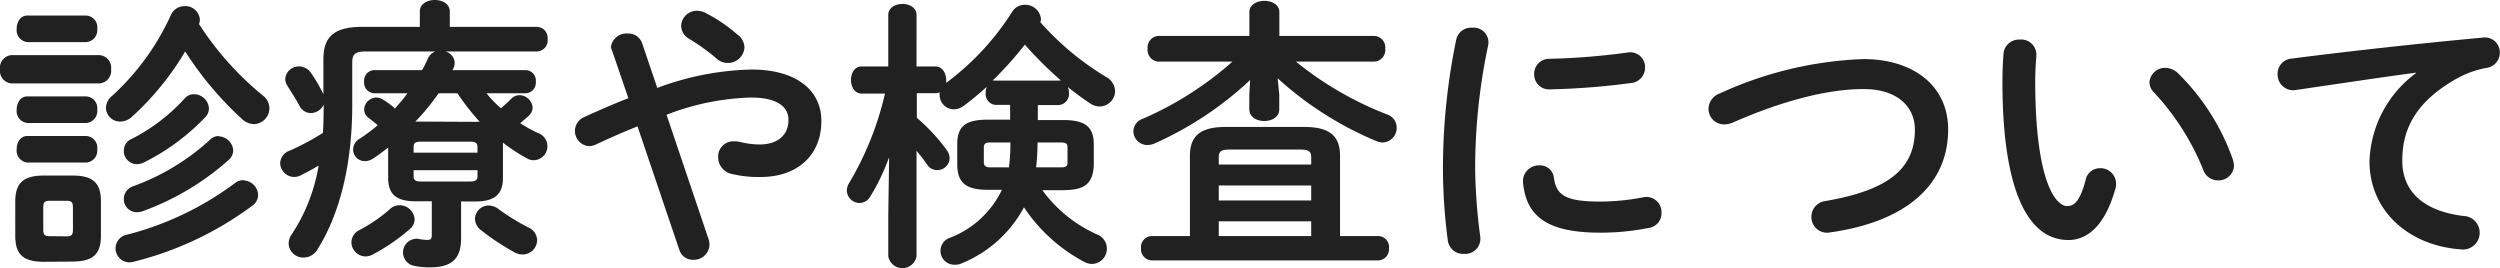
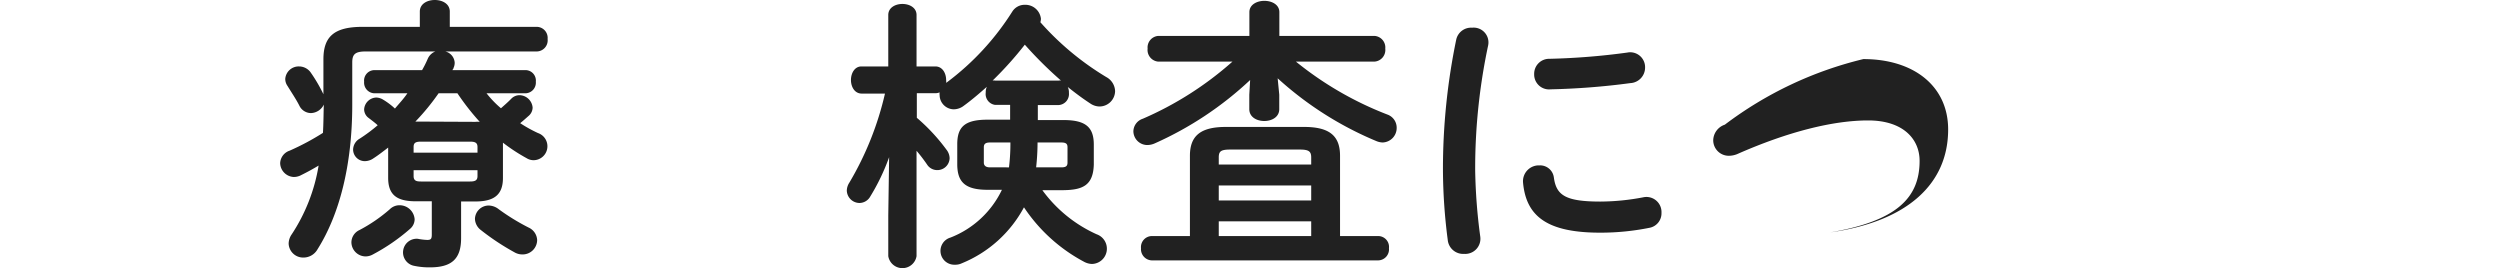
<svg xmlns="http://www.w3.org/2000/svg" width="265.29" height="28.47" viewBox="0 0 265.29 28.47">
  <defs>
    <style>
      .cls-1 {
        fill: #212121;
      }
    </style>
  </defs>
  <g id="レイヤー_2" data-name="レイヤー 2">
    <g id="コンテンツ">
      <g>
-         <path class="cls-1" d="M1.2,8.85A1.34,1.34,0,0,1,0,7.35a1.34,1.34,0,0,1,1.2-1.5h9.36a1.34,1.34,0,0,1,1.23,1.5,1.34,1.34,0,0,1-1.23,1.5ZM4.62,27.78c-2.28,0-3-.9-3-2.76V21.39c0-1.86.75-2.76,3-2.76H7.71c2.28,0,3,.9,3,2.76V25c0,2.13-1,2.73-3,2.76ZM2.91,4.47A1.27,1.27,0,0,1,1.77,3.06c0-.72.39-1.41,1.14-1.41H9.15a1.25,1.25,0,0,1,1.17,1.41A1.27,1.27,0,0,1,9.15,4.47Zm0,8.58a1.27,1.27,0,0,1-1.14-1.41c0-.72.39-1.41,1.14-1.41H9.15a1.25,1.25,0,0,1,1.17,1.41,1.27,1.27,0,0,1-1.17,1.41Zm0,4.2a1.27,1.27,0,0,1-1.14-1.41c0-.72.39-1.41,1.14-1.41H9.15a1.25,1.25,0,0,1,1.17,1.41,1.27,1.27,0,0,1-1.17,1.41Zm4.2,7.83c.48,0,.63-.18.63-.69V22c0-.51-.15-.69-.63-.69H5.22c-.48,0-.63.18-.63.69v2.37c0,.48.12.69.63.69ZM27.9,10.14a1.72,1.72,0,0,1,.69,1.35,1.69,1.69,0,0,1-1.65,1.68,1.91,1.91,0,0,1-1.29-.57,35.85,35.85,0,0,1-6-7.14A29.73,29.73,0,0,1,14,12.39a1.83,1.83,0,0,1-1.23.51,1.5,1.5,0,0,1-1.53-1.44,1.7,1.7,0,0,1,.66-1.29,26.35,26.35,0,0,0,6.21-8.52,1.58,1.58,0,0,1,1.47-1A1.54,1.54,0,0,1,21.21,2.1a1.2,1.2,0,0,1-.09.45A32.34,32.34,0,0,0,27.9,10.14Zm-2.07,9a1.61,1.61,0,0,1,1.56,1.56,1.41,1.41,0,0,1-.63,1.14,35.43,35.43,0,0,1-12.6,5.94,2.35,2.35,0,0,1-.42.06,1.48,1.48,0,0,1-.24-2.94A32.84,32.84,0,0,0,24.84,19.5,1.54,1.54,0,0,1,25.83,19.11ZM20.61,10a1.6,1.6,0,0,1,1.56,1.47,1.32,1.32,0,0,1-.42,1,23.37,23.37,0,0,1-6.48,4.77,1.82,1.82,0,0,1-.75.18A1.39,1.39,0,0,1,13.14,16,1.34,1.34,0,0,1,14,14.73a19.75,19.75,0,0,0,5.55-4.23A1.32,1.32,0,0,1,20.61,10Zm2.58,4.47a1.6,1.6,0,0,1,1.56,1.5,1.4,1.4,0,0,1-.48,1,28.14,28.14,0,0,1-9.18,5.46,2,2,0,0,1-.57.09,1.38,1.38,0,0,1-1.38-1.41,1.43,1.43,0,0,1,1-1.35,24.28,24.28,0,0,0,8.07-4.86A1.39,1.39,0,0,1,23.19,14.43Z" />
        <path class="cls-1" d="M51.63,9.9a10.93,10.93,0,0,0,1.53,1.59c.33-.3.69-.6,1.08-1a1.23,1.23,0,0,1,.9-.39,1.43,1.43,0,0,1,1.38,1.32,1.19,1.19,0,0,1-.45.9c-.27.24-.57.51-.87.75a14.47,14.47,0,0,0,1.89,1.05A1.48,1.48,0,0,1,56.61,17a1.4,1.4,0,0,1-.72-.21,19.13,19.13,0,0,1-2.52-1.65v3.75c0,1.83-1,2.49-2.94,2.49h-1.5v3.9c0,2.19-1,3.09-3.3,3.09a7.66,7.66,0,0,1-1.77-.18,1.45,1.45,0,0,1,.48-2.85,6.33,6.33,0,0,0,1,.12c.39,0,.48-.12.48-.57V21.36H44.13c-2,0-2.94-.66-2.94-2.49V15.66c-.51.39-1,.78-1.56,1.14a1.61,1.61,0,0,1-.9.3,1.24,1.24,0,0,1-1.26-1.23,1.38,1.38,0,0,1,.72-1.17,17.18,17.18,0,0,0,1.89-1.41c-.33-.3-.66-.54-.93-.75a1.15,1.15,0,0,1-.51-.93,1.34,1.34,0,0,1,1.29-1.26,1.47,1.47,0,0,1,.75.24,7.36,7.36,0,0,1,1.23.93c.45-.54.9-1,1.32-1.62H39.72a1.13,1.13,0,0,1-1.08-1.23,1.11,1.11,0,0,1,1.08-1.23h5.07a11.19,11.19,0,0,0,.6-1.2,1.46,1.46,0,0,1,.81-.78H38.82c-1.14,0-1.44.3-1.44,1.17V11.1c0,6.48-1.38,11.7-3.69,15.36a1.71,1.71,0,0,1-1.47.87,1.54,1.54,0,0,1-1.59-1.47,1.76,1.76,0,0,1,.33-1,18.74,18.74,0,0,0,2.85-7.29c-.6.36-1.2.69-1.83,1a1.63,1.63,0,0,1-.81.21,1.51,1.51,0,0,1-1.44-1.47,1.46,1.46,0,0,1,1-1.32,26.48,26.48,0,0,0,3.54-1.89c.06-1,.06-2,.09-3A1.57,1.57,0,0,1,33,12a1.38,1.38,0,0,1-1.23-.78c-.33-.66-.84-1.41-1.26-2.1a1.3,1.3,0,0,1-.24-.75,1.43,1.43,0,0,1,1.47-1.32,1.52,1.52,0,0,1,1.2.6A16.38,16.38,0,0,1,34.32,10V6.3c0-2.37,1.08-3.45,4.14-3.45h6.09V1.23c0-.84.81-1.23,1.59-1.23s1.59.39,1.59,1.23V2.85H57a1.17,1.17,0,0,1,1.11,1.29A1.18,1.18,0,0,1,57,5.46H47.25a1.3,1.3,0,0,1,1,1.2,1.26,1.26,0,0,1-.12.54c0,.09-.09.15-.12.24h7.77a1.11,1.11,0,0,1,1.08,1.23A1.13,1.13,0,0,1,55.77,9.9ZM42.39,21.78A1.6,1.6,0,0,1,44,23.28a1.35,1.35,0,0,1-.48,1A20.7,20.7,0,0,1,39.57,27a1.61,1.61,0,0,1-.78.21,1.52,1.52,0,0,1-1.5-1.5,1.45,1.45,0,0,1,.84-1.29,16.61,16.61,0,0,0,3.24-2.22A1.45,1.45,0,0,1,42.39,21.78Zm8.28-6.18c0-.42-.21-.57-.78-.57H44.67c-.6,0-.78.15-.78.57v.6h6.78Zm-.78,3.66c.57,0,.78-.15.78-.57v-.63H43.89v.63c0,.51.33.57.78.57Zm.54-6.33a2.58,2.58,0,0,1,.48,0A26,26,0,0,1,48.54,9.9h-2a24.1,24.1,0,0,1-2.46,3ZM56.1,24.15A1.53,1.53,0,0,1,57,25.47,1.54,1.54,0,0,1,55.44,27a1.66,1.66,0,0,1-.87-.24A25.65,25.65,0,0,1,51,24.39a1.55,1.55,0,0,1-.6-1.17,1.46,1.46,0,0,1,1.47-1.41,1.76,1.76,0,0,1,1.05.39A23,23,0,0,0,56.1,24.15Z" />
-         <path class="cls-1" d="M67.65,13.41c-1.35.54-2.82,1.17-4.41,1.92a1.82,1.82,0,0,1-.75.18A1.61,1.61,0,0,1,62,12.42c1.71-.78,3.24-1.44,4.68-2l-1.71-5A1.49,1.49,0,0,1,64.83,5a1.65,1.65,0,0,1,1.8-1.44,1.52,1.52,0,0,1,1.5,1l1.62,4.77a30.15,30.15,0,0,1,10-1.95c4.71,0,7.41,2.16,7.41,5.46,0,3.75-2.67,5.94-6.42,5.94a12.24,12.24,0,0,1-3-.3,1.83,1.83,0,0,1-1.53-1.74A1.61,1.61,0,0,1,77.94,15a1.94,1.94,0,0,1,.57.06,8.91,8.91,0,0,0,2.1.27c1.92,0,3.06-1,3.06-2.61,0-1.35-1.14-2.37-4-2.37a26.67,26.67,0,0,0-8.94,1.83l4.47,13.23a2,2,0,0,1,.09.57,1.67,1.67,0,0,1-1.74,1.59,1.51,1.51,0,0,1-1.47-1.08ZM79,5a1.75,1.75,0,0,1-1.74,1.68A1.72,1.72,0,0,1,76,6.18a21.54,21.54,0,0,0-2.94-2.1,1.62,1.62,0,0,1-.78-1.32A1.67,1.67,0,0,1,74,1.14a2.08,2.08,0,0,1,1,.3,16.49,16.49,0,0,1,3.24,2.22A1.75,1.75,0,0,1,79,5Z" />
        <path class="cls-1" d="M107.19,11.13H105.6a1.16,1.16,0,0,1-1-1.29,1.48,1.48,0,0,1,.12-.63c-.81.72-1.62,1.41-2.43,2a1.77,1.77,0,0,1-1.08.39,1.52,1.52,0,0,1-1.5-1.5,1,1,0,0,1,0-.3,1.06,1.06,0,0,1-.42.09h-2v2.61a20,20,0,0,1,3.15,3.39,1.52,1.52,0,0,1,.33.9,1.3,1.3,0,0,1-1.32,1.26,1.27,1.27,0,0,1-1.08-.6A17.21,17.21,0,0,0,97.26,16V27.18a1.52,1.52,0,0,1-3,0V22.86l.09-6.18a22.35,22.35,0,0,1-2,4.17,1.33,1.33,0,0,1-1.14.69,1.36,1.36,0,0,1-1.35-1.32,1.62,1.62,0,0,1,.27-.84,32.84,32.84,0,0,0,3.78-9.45H91.44c-.75,0-1.14-.72-1.14-1.44s.39-1.44,1.11-1.44h2.85V1.59c0-.78.75-1.17,1.5-1.17s1.5.39,1.5,1.17V7.05h2c.75,0,1.14.72,1.14,1.44a1,1,0,0,1,0,.3l.09-.06a28,28,0,0,0,6.93-7.5,1.54,1.54,0,0,1,1.32-.72A1.66,1.66,0,0,1,110.46,2a1.51,1.51,0,0,1-.06.36,29.9,29.9,0,0,0,7,5.82,1.76,1.76,0,0,1,.93,1.5,1.66,1.66,0,0,1-1.65,1.62,1.78,1.78,0,0,1-1-.33c-.78-.51-1.59-1.11-2.37-1.74a1.39,1.39,0,0,1,.12.63,1.17,1.17,0,0,1-1.11,1.29h-2.19v1.59h2.73c2.34,0,3.21.75,3.21,2.61v2.1c-.06,2.22-1.17,2.7-3.21,2.73h-2.25a14.48,14.48,0,0,0,5.76,4.68,1.62,1.62,0,0,1-.51,3.15,1.89,1.89,0,0,1-.84-.24A17.55,17.55,0,0,1,108.66,22a13.08,13.08,0,0,1-6.6,5.94,1.56,1.56,0,0,1-.72.15,1.47,1.47,0,0,1-.48-2.88,10.11,10.11,0,0,0,5.46-5.07h-1.53c-2.4,0-3.21-.84-3.21-2.73v-2.1c0-1.86.81-2.61,3.21-2.61h2.4Zm-.12,6.63a21,21,0,0,0,.15-2.37v-.27h-2.16c-.48,0-.66.15-.66.51v1.62c0,.39.3.51.66.51Zm5.28-9.21a.66.66,0,0,1,.24,0,41.86,41.86,0,0,1-3.84-3.81,37.36,37.36,0,0,1-3.42,3.81.83.83,0,0,1,.27,0Zm-2.25,6.66a24.23,24.23,0,0,1-.15,2.55h2.67c.51,0,.66-.15.66-.51V15.63c0-.36-.15-.51-.66-.51H110.1Z" />
        <path class="cls-1" d="M135.75,10.05v1.53c0,.84-.78,1.26-1.59,1.26s-1.59-.42-1.59-1.26V10.05l.09-1.56a36.48,36.48,0,0,1-10.11,6.72,2,2,0,0,1-.78.18,1.48,1.48,0,0,1-1.5-1.47,1.44,1.44,0,0,1,1-1.32,35.58,35.58,0,0,0,9.51-6.06h-7.86a1.24,1.24,0,0,1-1.14-1.38,1.23,1.23,0,0,1,1.14-1.35h9.66V1.29c0-.81.81-1.2,1.59-1.2s1.59.39,1.59,1.2V3.81h10.08A1.23,1.23,0,0,1,147,5.16a1.24,1.24,0,0,1-1.17,1.38h-8.31a35.9,35.9,0,0,0,9.69,5.61,1.48,1.48,0,0,1,1,1.41,1.54,1.54,0,0,1-1.5,1.56,1.89,1.89,0,0,1-.66-.15,36.3,36.3,0,0,1-10.47-6.66Zm-9.48,6.48c0-2.13,1.14-3.06,3.81-3.06h8.31c2.67,0,3.81.93,3.81,3.06v8.52h4.08a1.15,1.15,0,0,1,1.11,1.29,1.17,1.17,0,0,1-1.11,1.29H122.19a1.19,1.19,0,0,1-1.11-1.29,1.17,1.17,0,0,1,1.11-1.29h4.08Zm12.87.18c0-.63-.24-.84-1.2-.84h-7.41c-1,0-1.2.21-1.2.84v.75h9.81Zm-9.81,4.56h9.81V19.68h-9.81Zm9.81,3.78V23.49h-9.81v1.56Z" />
        <path class="cls-1" d="M156.21,2.94a1.57,1.57,0,0,1,1.71,1.86,62.68,62.68,0,0,0-1.38,13.26,58.93,58.93,0,0,0,.54,7.05,1.61,1.61,0,0,1-1.71,1.83,1.64,1.64,0,0,1-1.74-1.47,59.07,59.07,0,0,1-.51-7.41A67.63,67.63,0,0,1,154.53,4.2,1.61,1.61,0,0,1,156.21,2.94Zm13.62,18.45a24.63,24.63,0,0,0,4.53-.45,1.6,1.6,0,0,1,1.95,1.65A1.56,1.56,0,0,1,175,24.18a26.21,26.21,0,0,1-5.19.51c-5.55,0-7.86-1.68-8.19-5.31a1.68,1.68,0,0,1,1.74-1.83,1.47,1.47,0,0,1,1.53,1.29C165.15,20.7,166.08,21.39,169.83,21.39Zm4.74-14.22A1.65,1.65,0,0,1,173,8.82a76.13,76.13,0,0,1-8.46.66,1.58,1.58,0,0,1-1.74-1.62,1.59,1.59,0,0,1,1.62-1.62,72.9,72.9,0,0,0,8.25-.66A1.58,1.58,0,0,1,174.57,7.17Z" />
-         <path class="cls-1" d="M197.73,6.27c5.37,0,9,2.88,9,7.47,0,5.73-4.26,9.75-12.51,10.92a1.66,1.66,0,0,1-2-1.68,1.68,1.68,0,0,1,1.5-1.65c7-1.2,9.48-3.63,9.48-7.59,0-2.31-1.74-4.29-5.46-4.29s-8.52,1.2-13.89,3.57a2.38,2.38,0,0,1-.87.18,1.65,1.65,0,0,1-1.68-1.65,1.79,1.79,0,0,1,1.23-1.65A39.83,39.83,0,0,1,197.73,6.27Z" />
-         <path class="cls-1" d="M214.32,4.2a1.61,1.61,0,0,1,1.77,1.68c-.06.93-.12,1.65-.12,2.73,0,10.5,2.13,13.26,3.39,13.26.72,0,1.35-.48,1.95-2.73a1.54,1.54,0,0,1,1.53-1.29,1.65,1.65,0,0,1,1.71,1.62,1.49,1.49,0,0,1-.06.51c-1.11,4-3,5.49-5,5.49-4.35,0-7-5.37-7-16.77,0-1.38.06-2.28.12-3.06A1.64,1.64,0,0,1,214.32,4.2Zm22.62,12.72a2.86,2.86,0,0,1,.12.63,1.62,1.62,0,0,1-1.68,1.59A1.65,1.65,0,0,1,233.79,18a26.53,26.53,0,0,0-5.19-8.16,1.57,1.57,0,0,1-.51-1.11A1.66,1.66,0,0,1,229.8,7.2a2,2,0,0,1,1.32.57A24,24,0,0,1,236.94,16.92Z" />
-         <path class="cls-1" d="M256.38,7.71c-3.6.48-8.37,1.2-12.69,1.83a1.66,1.66,0,0,1-2-1.68,1.61,1.61,0,0,1,1.56-1.65c6.24-.81,14-1.65,20.22-2.22a1.58,1.58,0,0,1,1.8,1.59,1.62,1.62,0,0,1-1.38,1.62,10.27,10.27,0,0,0-3.3,1.2c-4.68,2.67-5.67,5.79-5.67,8.64,0,3.33,2.31,5.37,6.51,5.88a1.78,1.78,0,1,1-.33,3.54c-5.67-.42-9.66-4.23-9.66-9.33a12.1,12.1,0,0,1,4.92-9.36Z" />
+         <path class="cls-1" d="M197.73,6.27c5.37,0,9,2.88,9,7.47,0,5.73-4.26,9.75-12.51,10.92c7-1.2,9.48-3.63,9.48-7.59,0-2.31-1.74-4.29-5.46-4.29s-8.52,1.2-13.89,3.57a2.38,2.38,0,0,1-.87.18,1.65,1.65,0,0,1-1.68-1.65,1.79,1.79,0,0,1,1.23-1.65A39.83,39.83,0,0,1,197.73,6.27Z" />
      </g>
    </g>
  </g>
</svg>